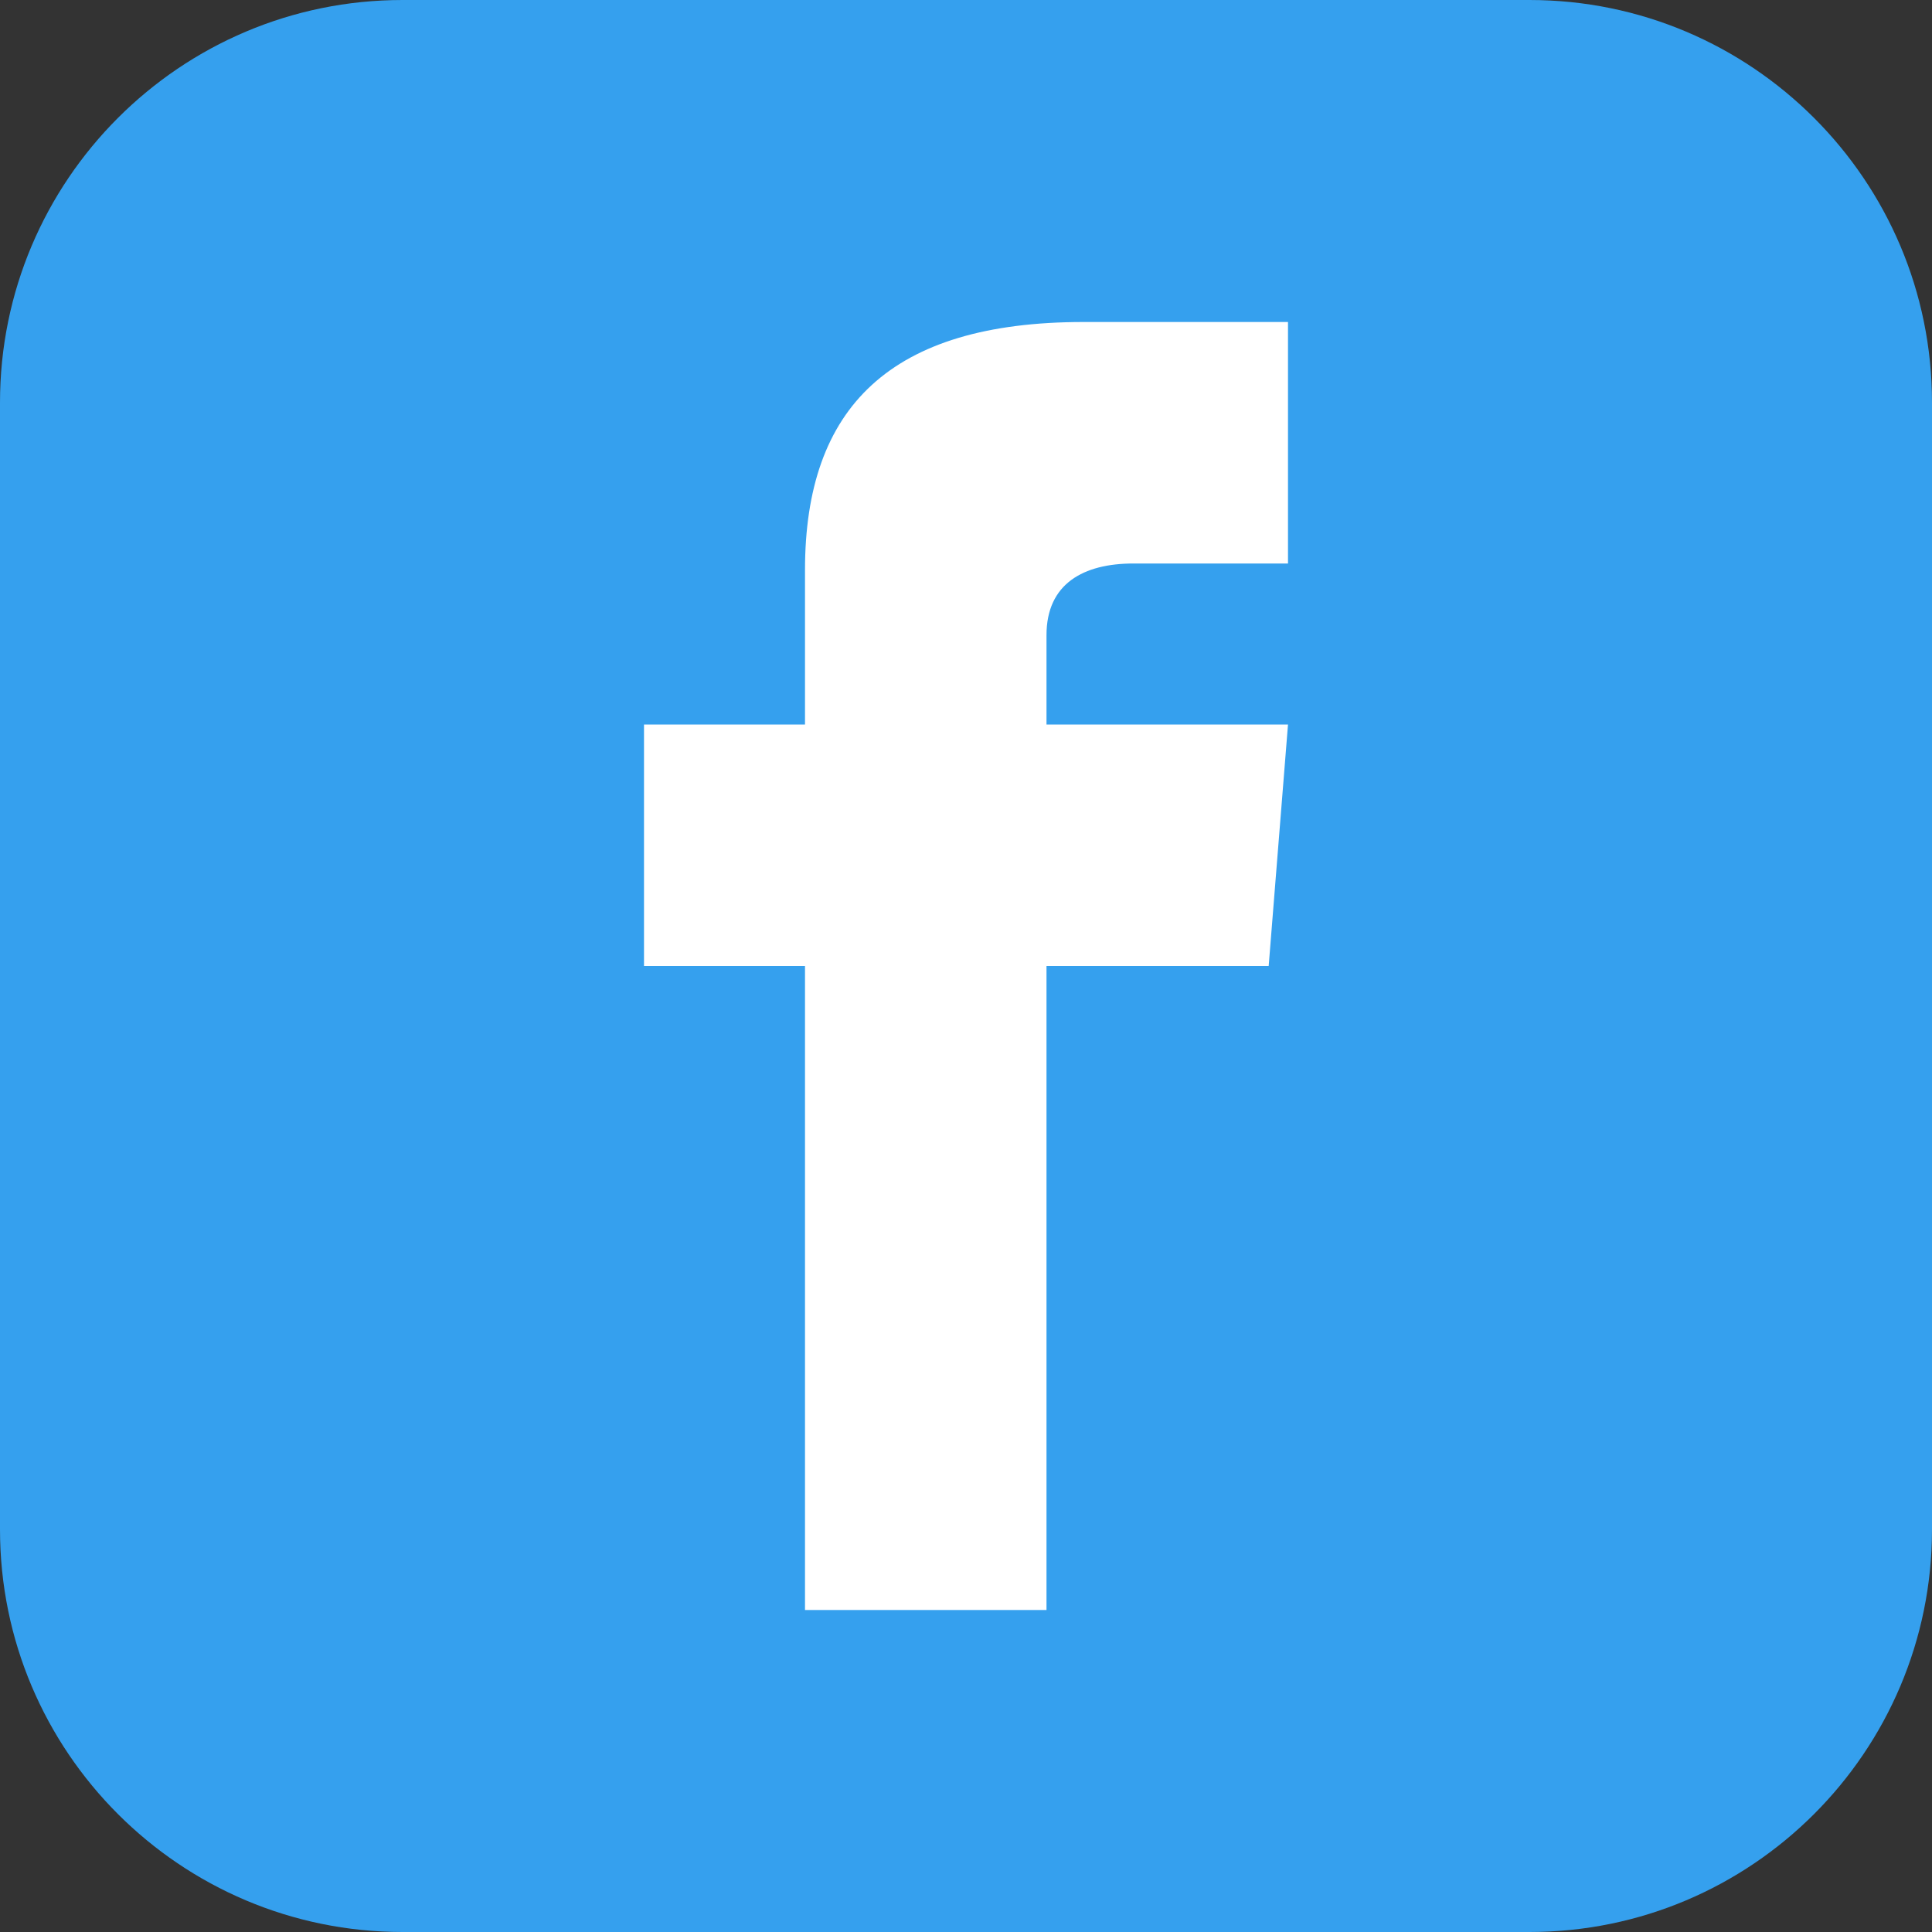
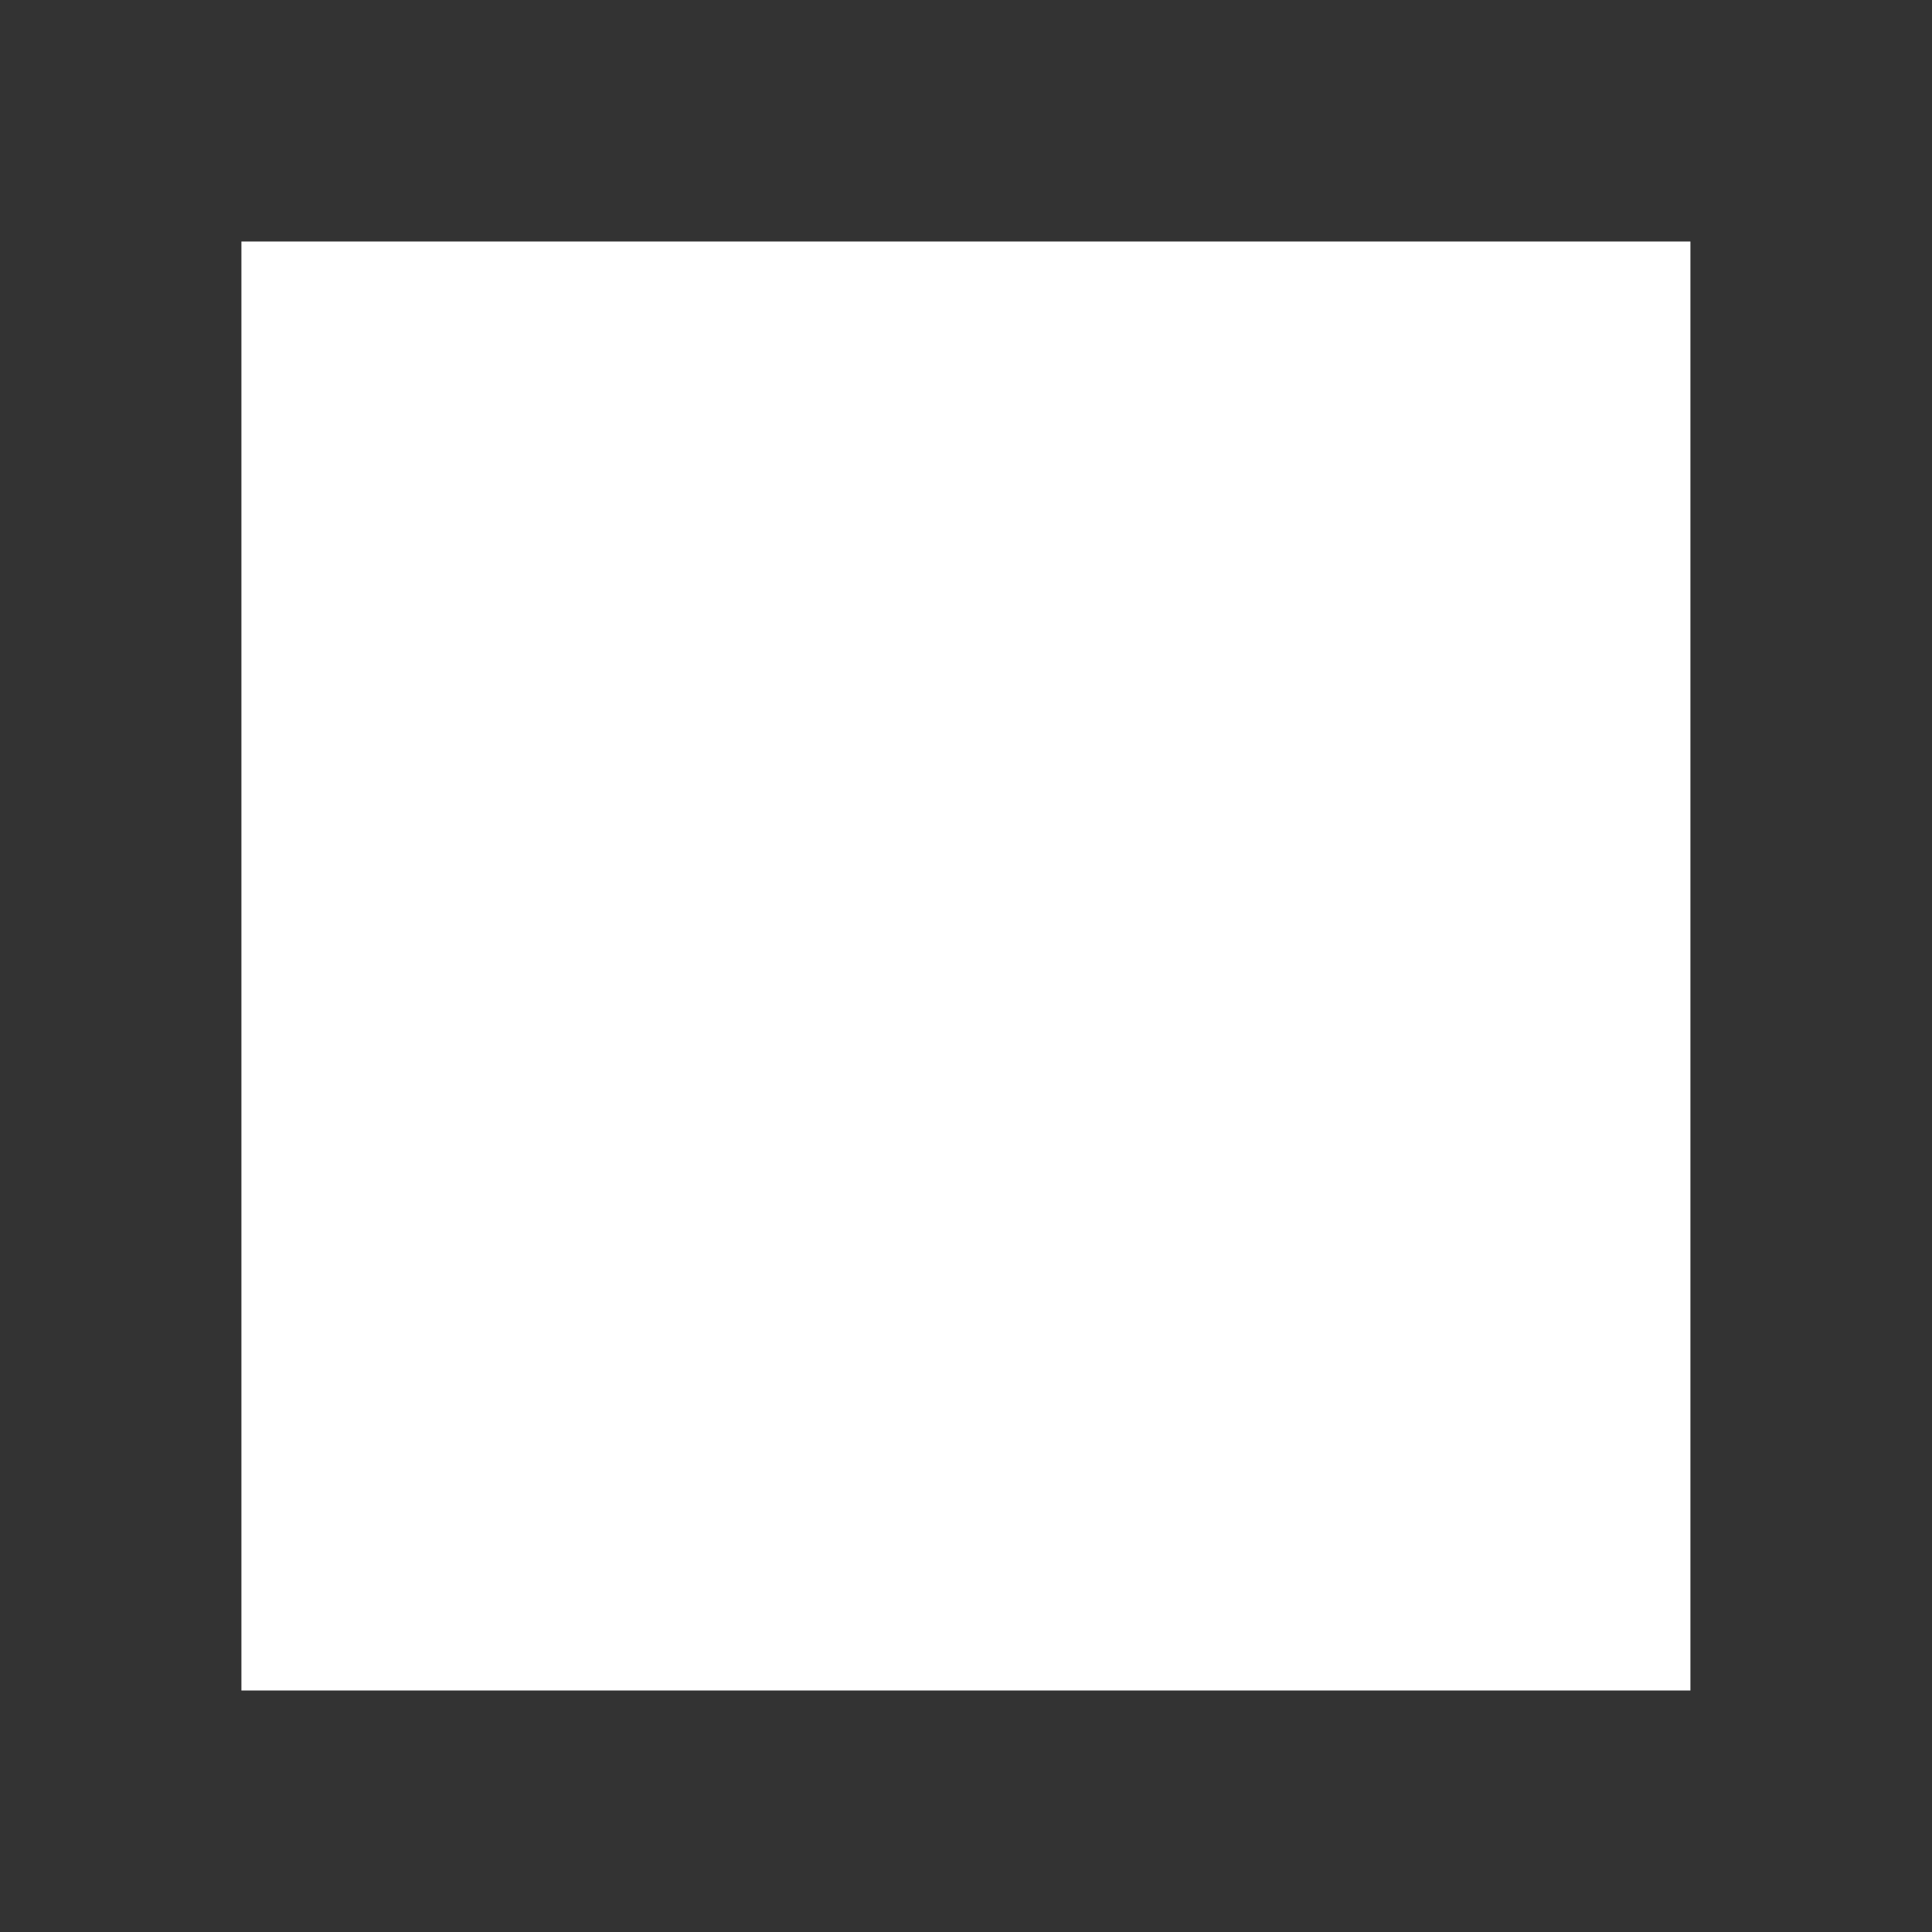
<svg xmlns="http://www.w3.org/2000/svg" width="24" height="24" viewBox="0 0 24 24" fill="none">
  <rect x="0" y="0" width="24" height="24" fill="#333333" stroke="none" />
  <rect x="2.999" y="3" width="18" height="18" fill="white" />
-   <path d="M19 0H5C2.24 0 0 2.24 0 5V19C0 21.76 2.24 24 5 24H19C21.76 24 24 21.76 24 19V5C24 2.24 21.76 0 19 0ZM16 7H14.08C13.46 7 13 7.25 13 7.89V9H16L15.76 12H13V20H10V12H8V9H10V7.08C10 5.06 11.06 4 13.46 4H16V7Z" fill="#35a0ee" />
</svg>